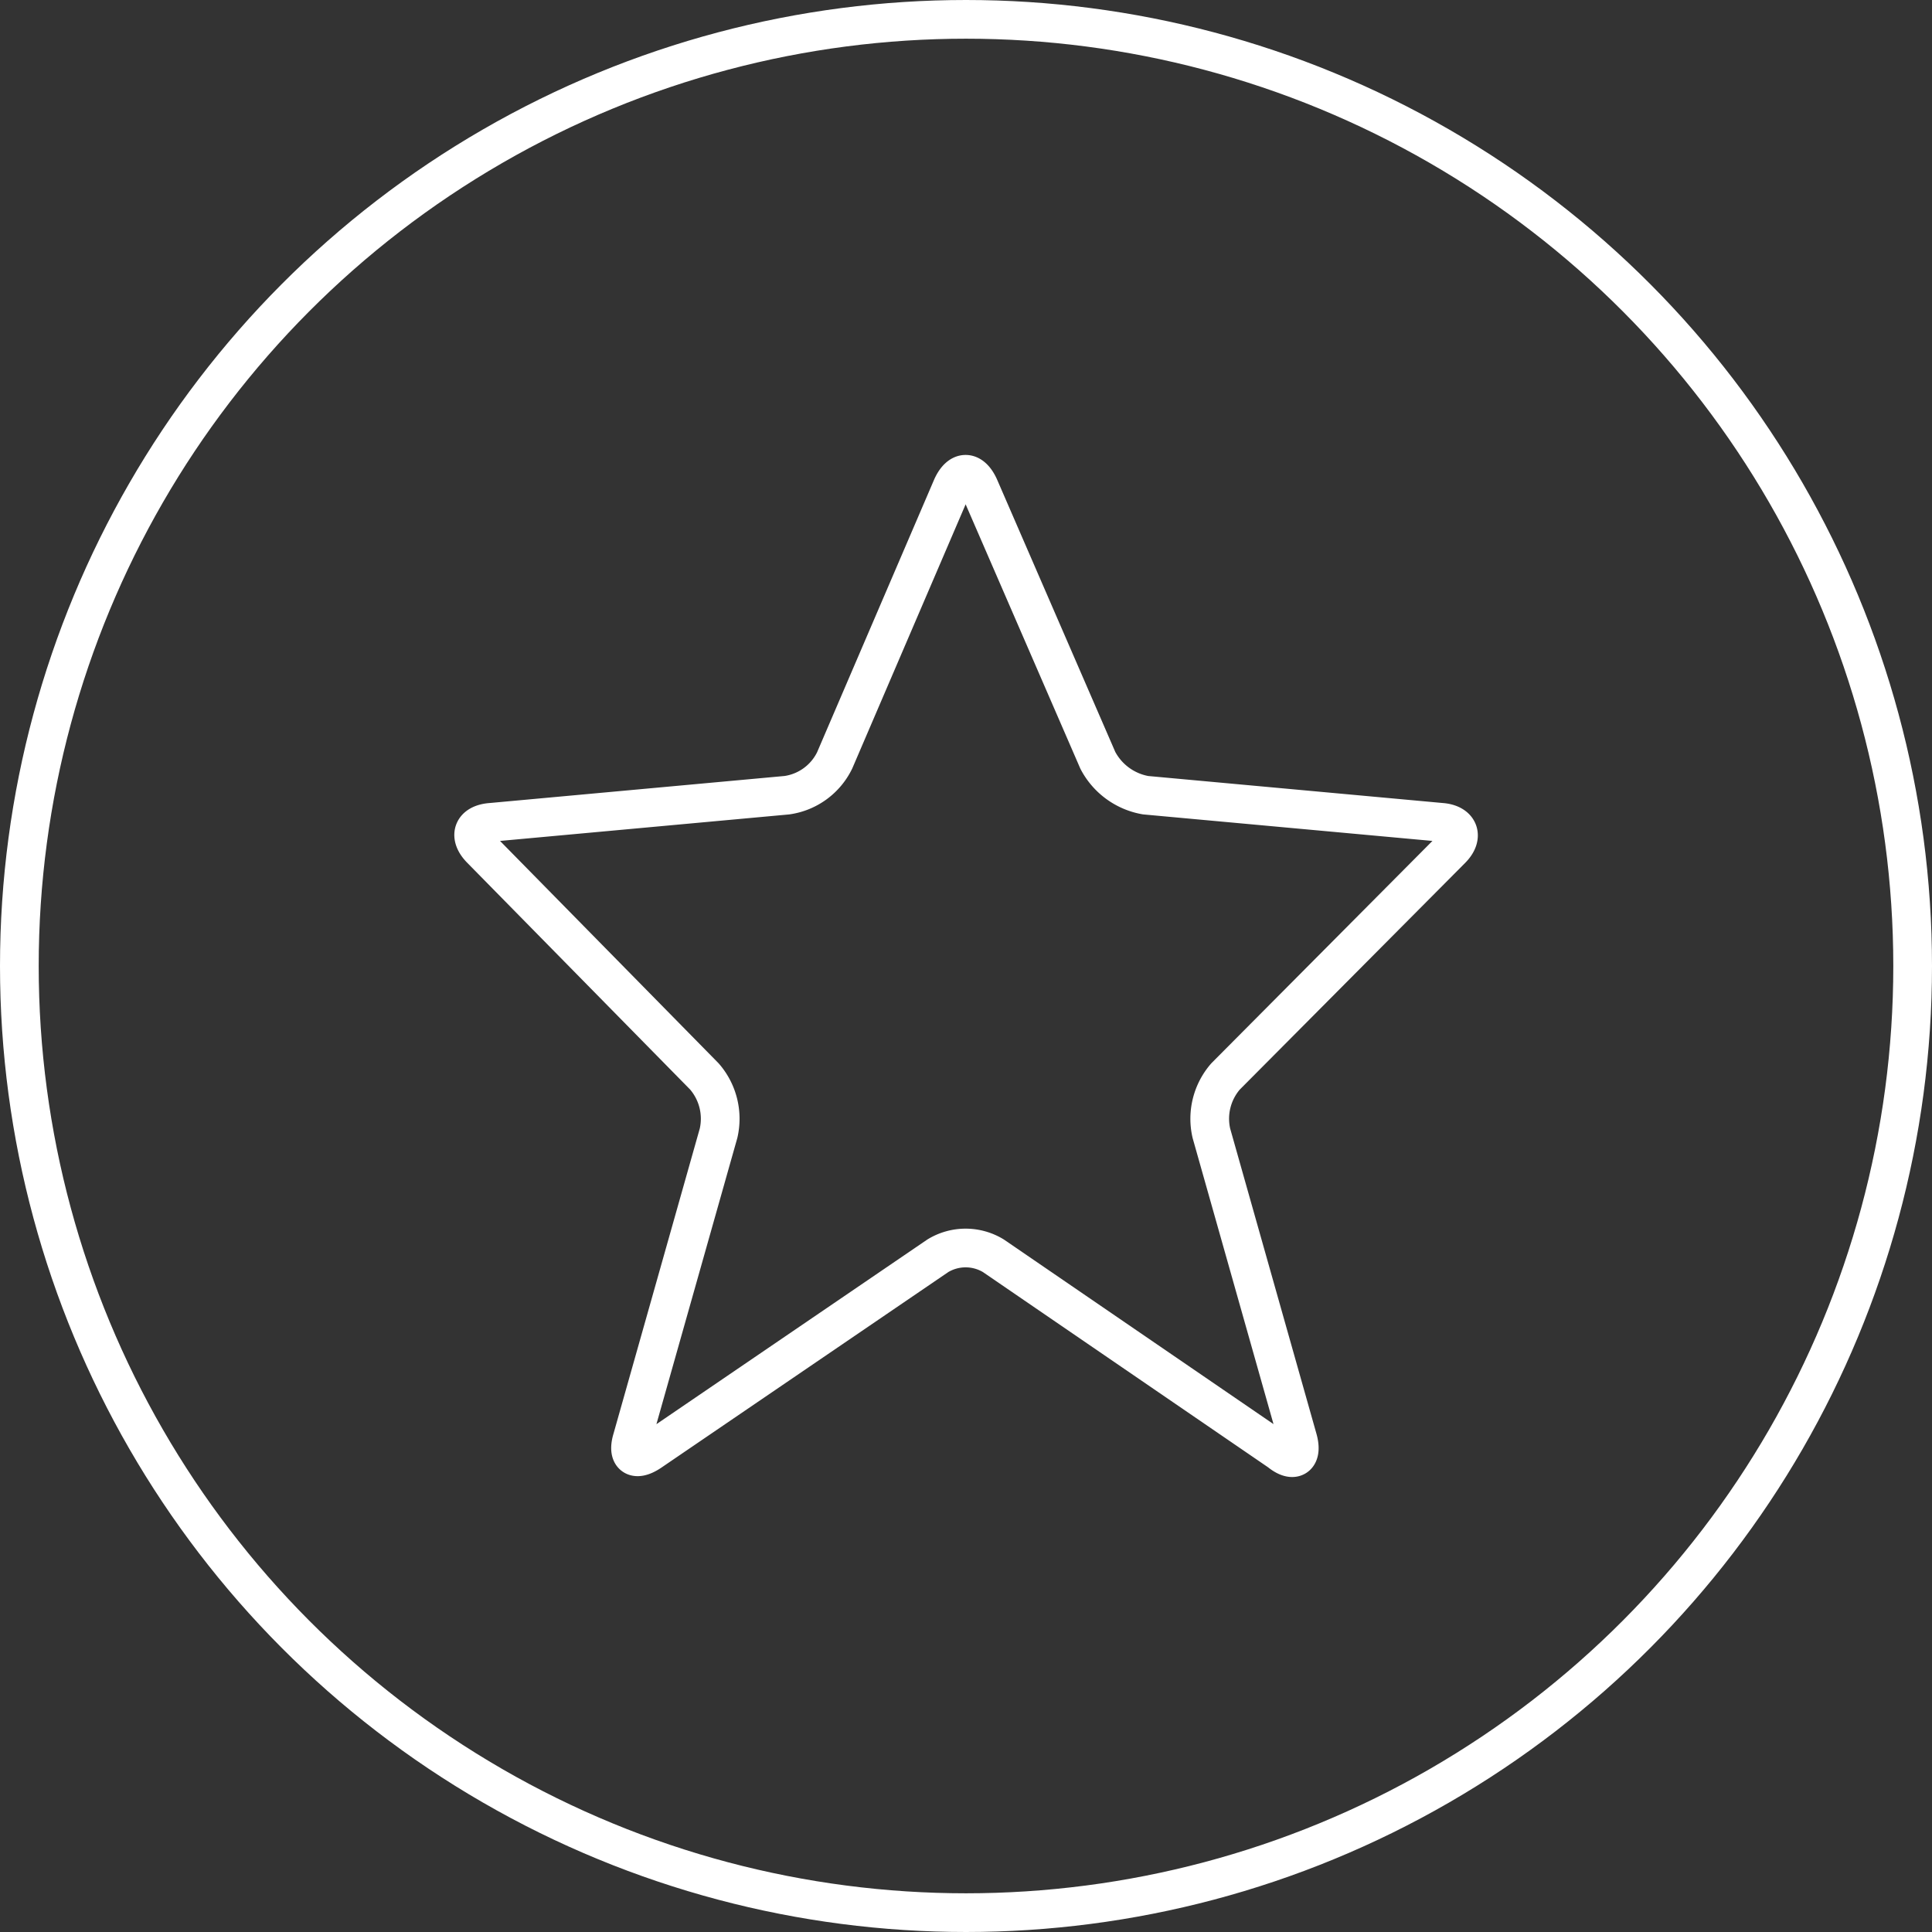
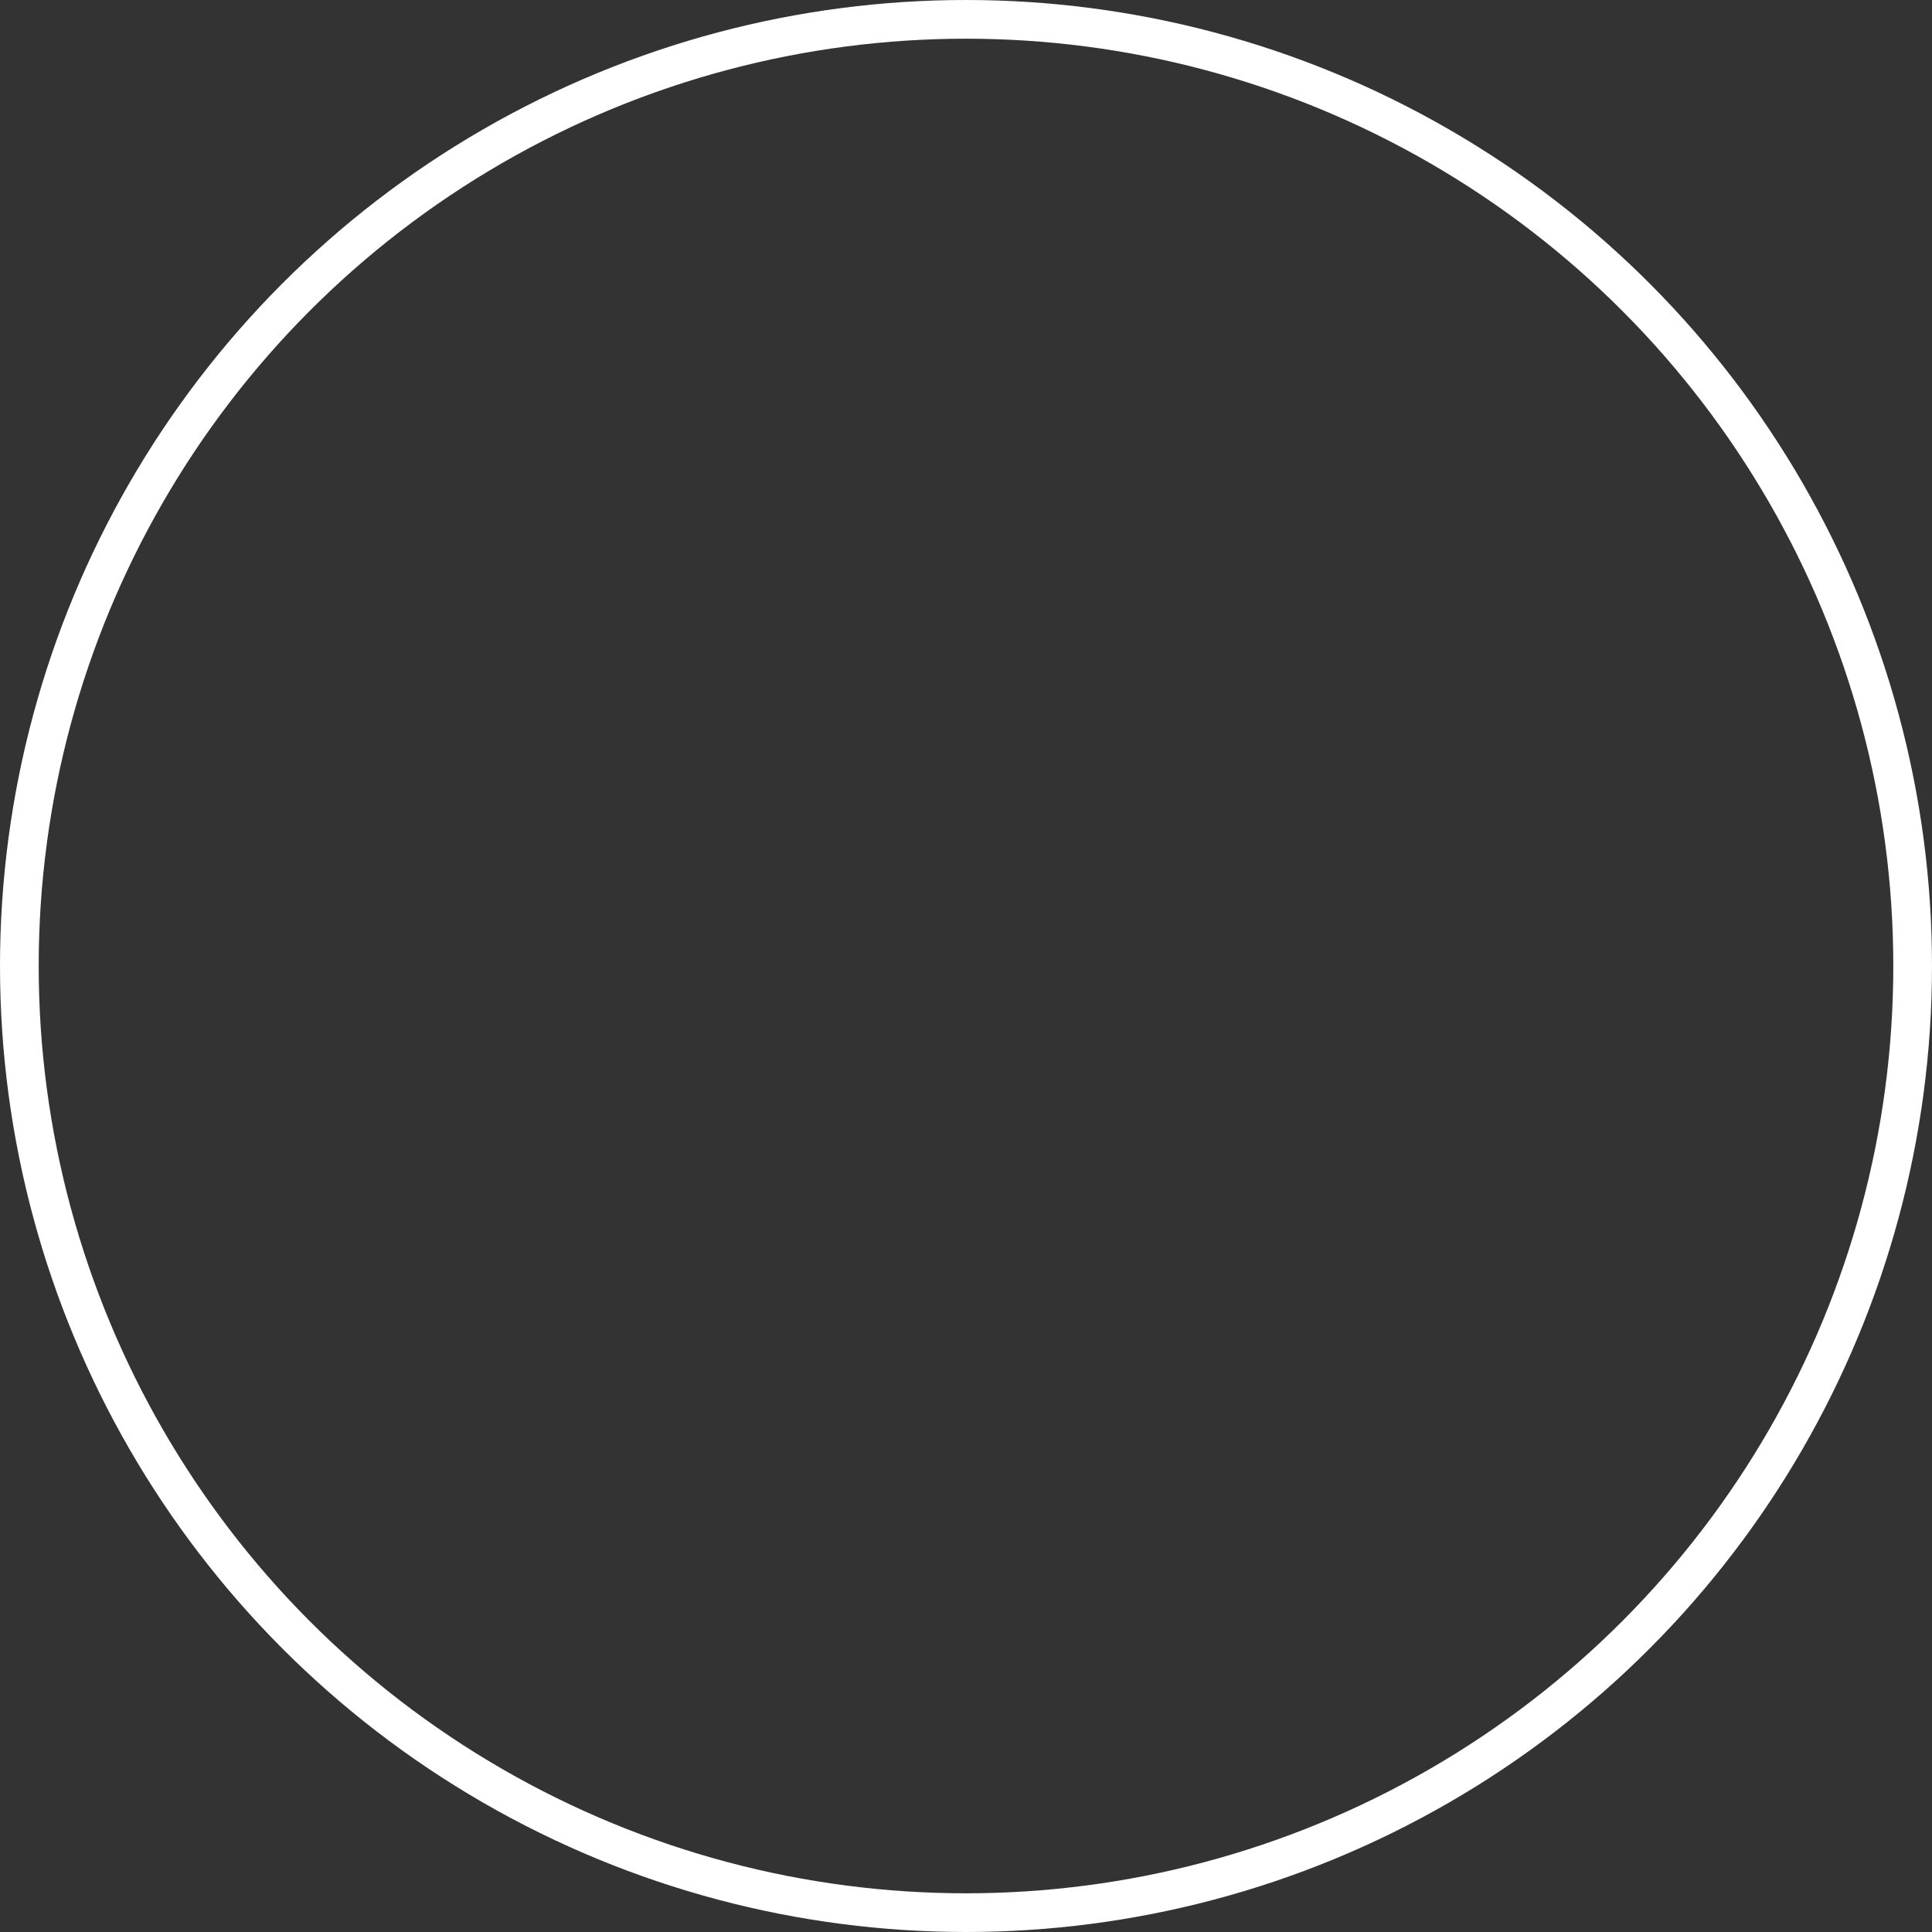
<svg xmlns="http://www.w3.org/2000/svg" viewBox="0 0 149.76 149.76">
  <rect x="0" y="0" width="149.76" height="149.76" fill="#333333" stroke="none" />
  <defs>
    <style>.cls-1{fill:none;stroke:#fff;stroke-linecap:round;stroke-linejoin:round;stroke-width:3px;}</style>
  </defs>
  <g id="Layer_2" data-name="Layer 2">
    <g id="Layer_1-2" data-name="Layer 1">
-       <path class="cls-1" d="M77,97.34a4.15,4.15,0,0,0-4.3,0l-22.3,15.2c-1.2.8-1.8.3-1.4-1l6.7-23.7a5,5,0,0,0-1.1-4.4l-17.3-17.6c-1-1-.7-2,.8-2.1L61,61.64a4.88,4.88,0,0,0,3.7-2.7l9.1-21.2c.6-1.3,1.5-1.3,2.1,0l9.2,21.2a5.19,5.19,0,0,0,3.7,2.7l22.9,2.1c1.4.1,1.8,1.1.8,2.1L95,83.44a5,5,0,0,0-1.1,4.4l6.7,23.7c.4,1.4-.3,1.9-1.4,1Z" />
      <circle class="cls-1" cx="74.88" cy="74.88" r="73.38" />
    </g>
  </g>
</svg>